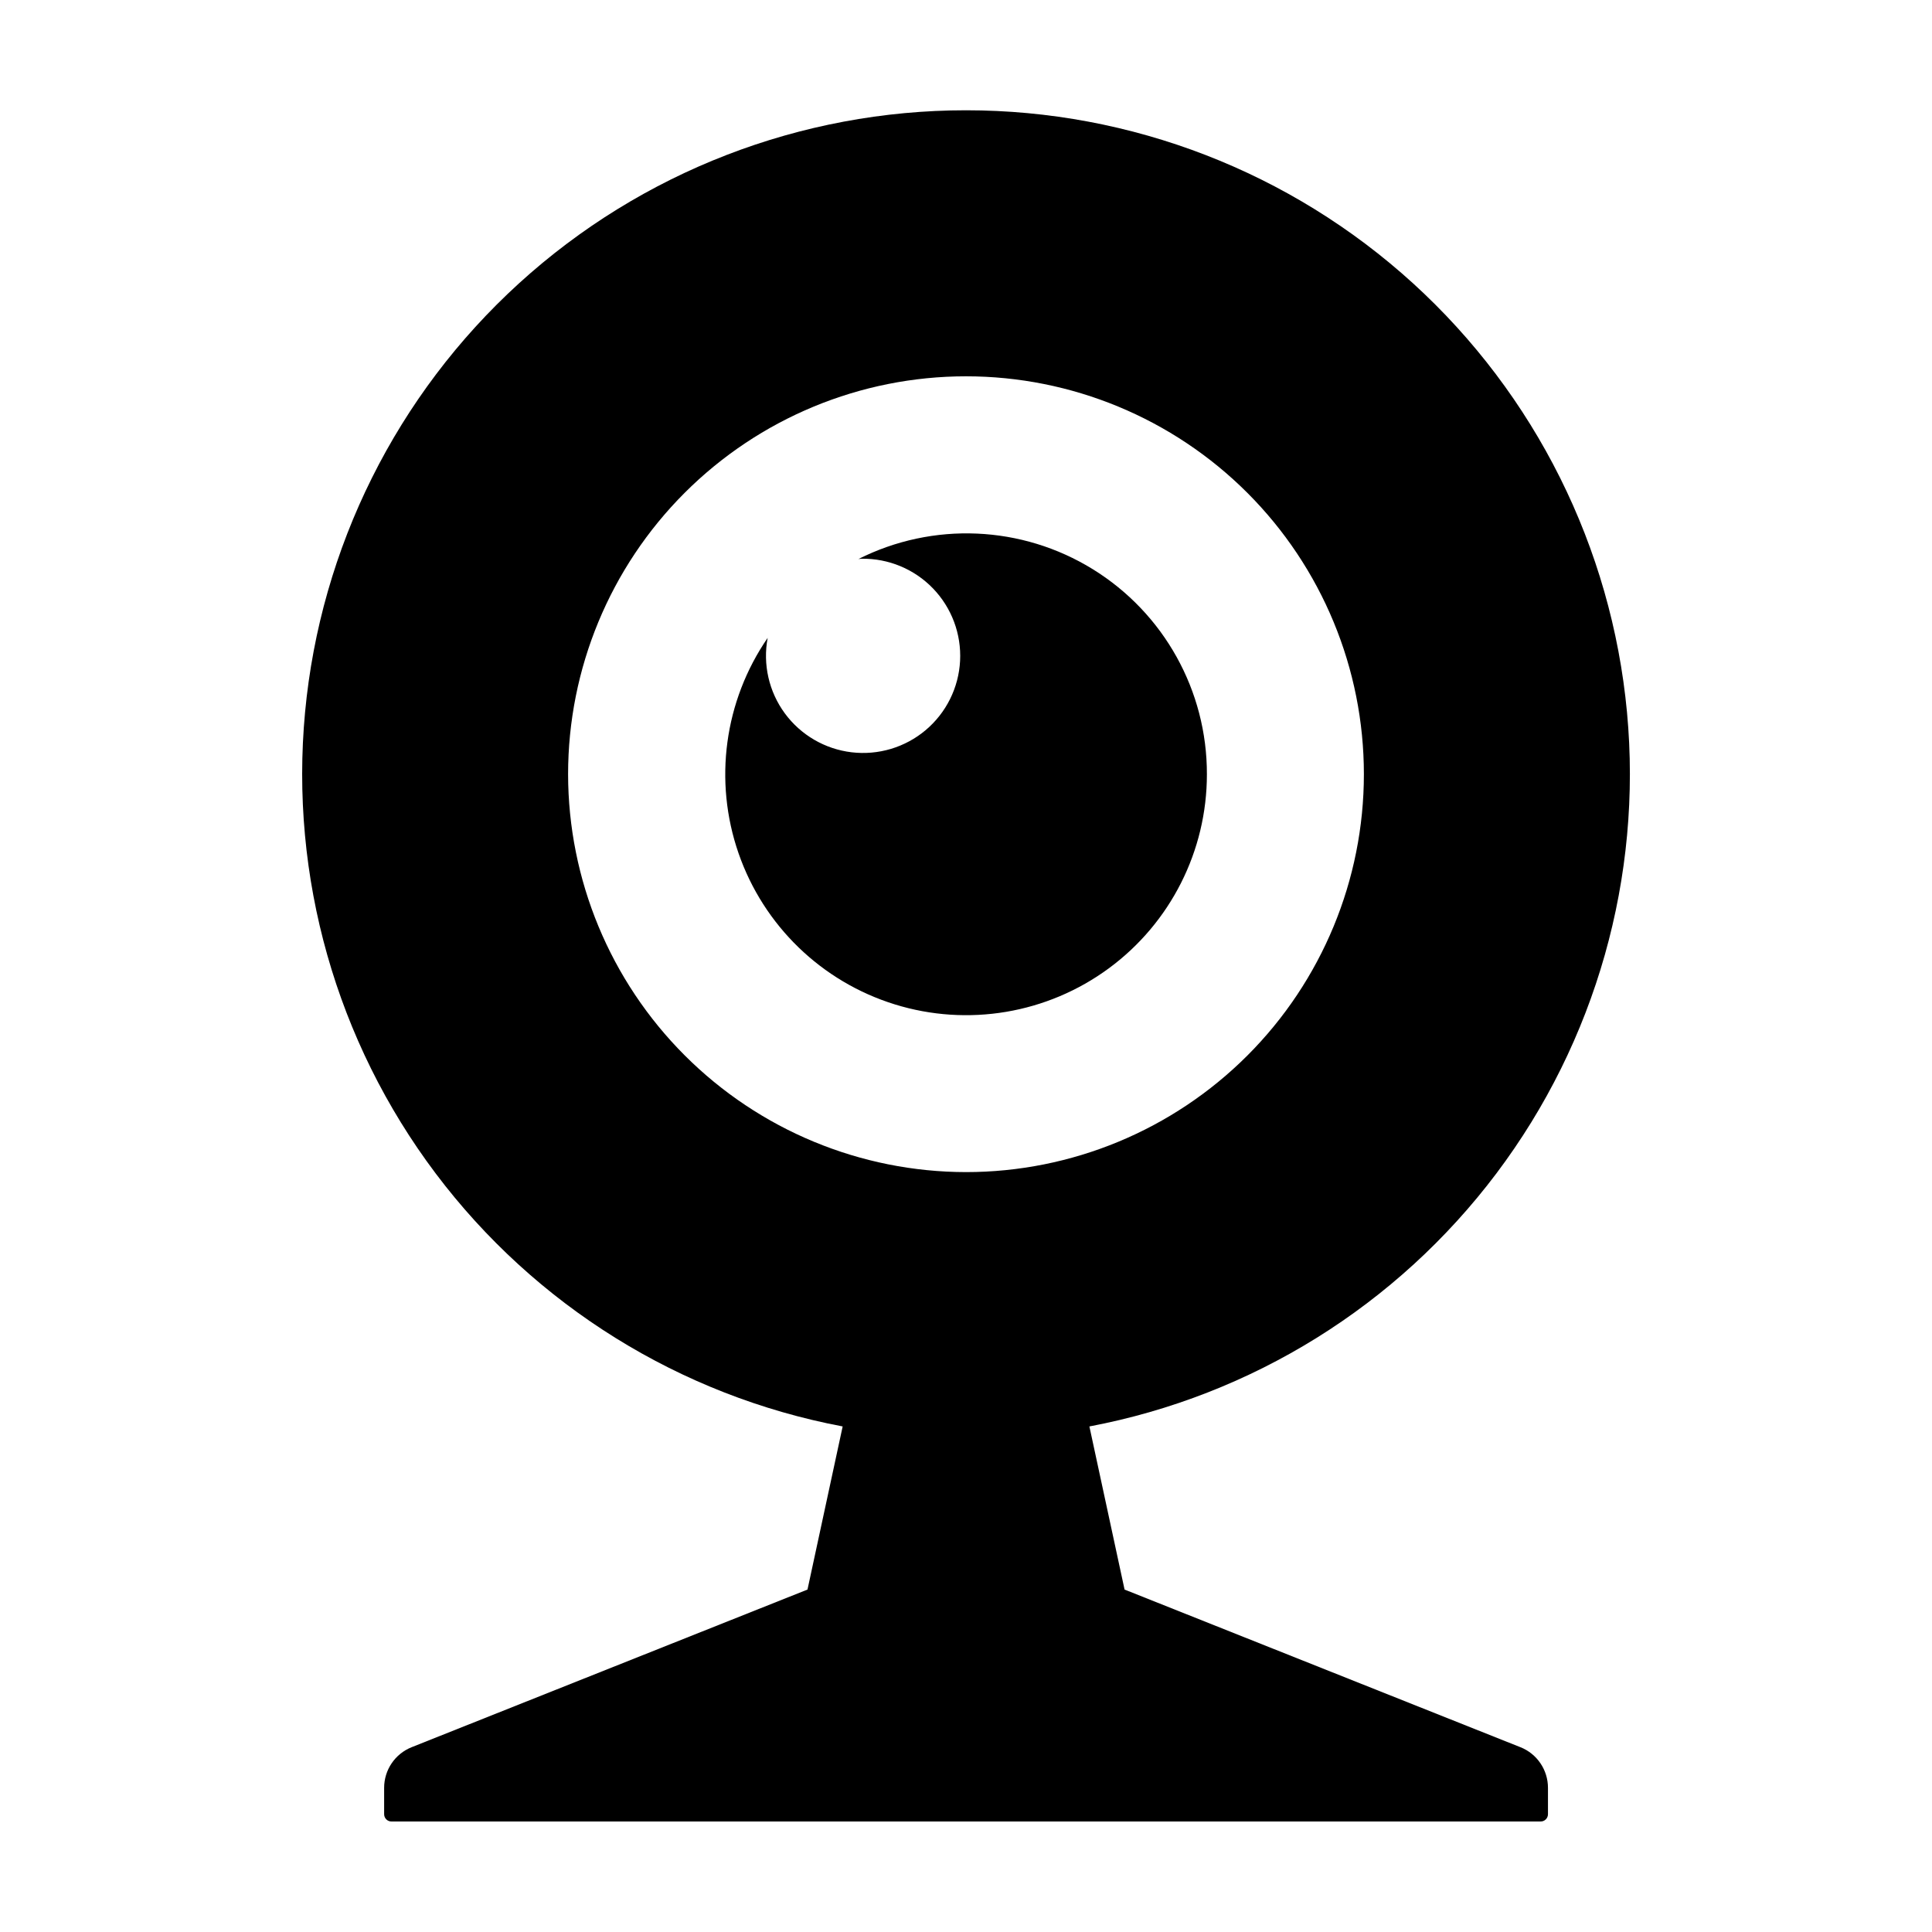
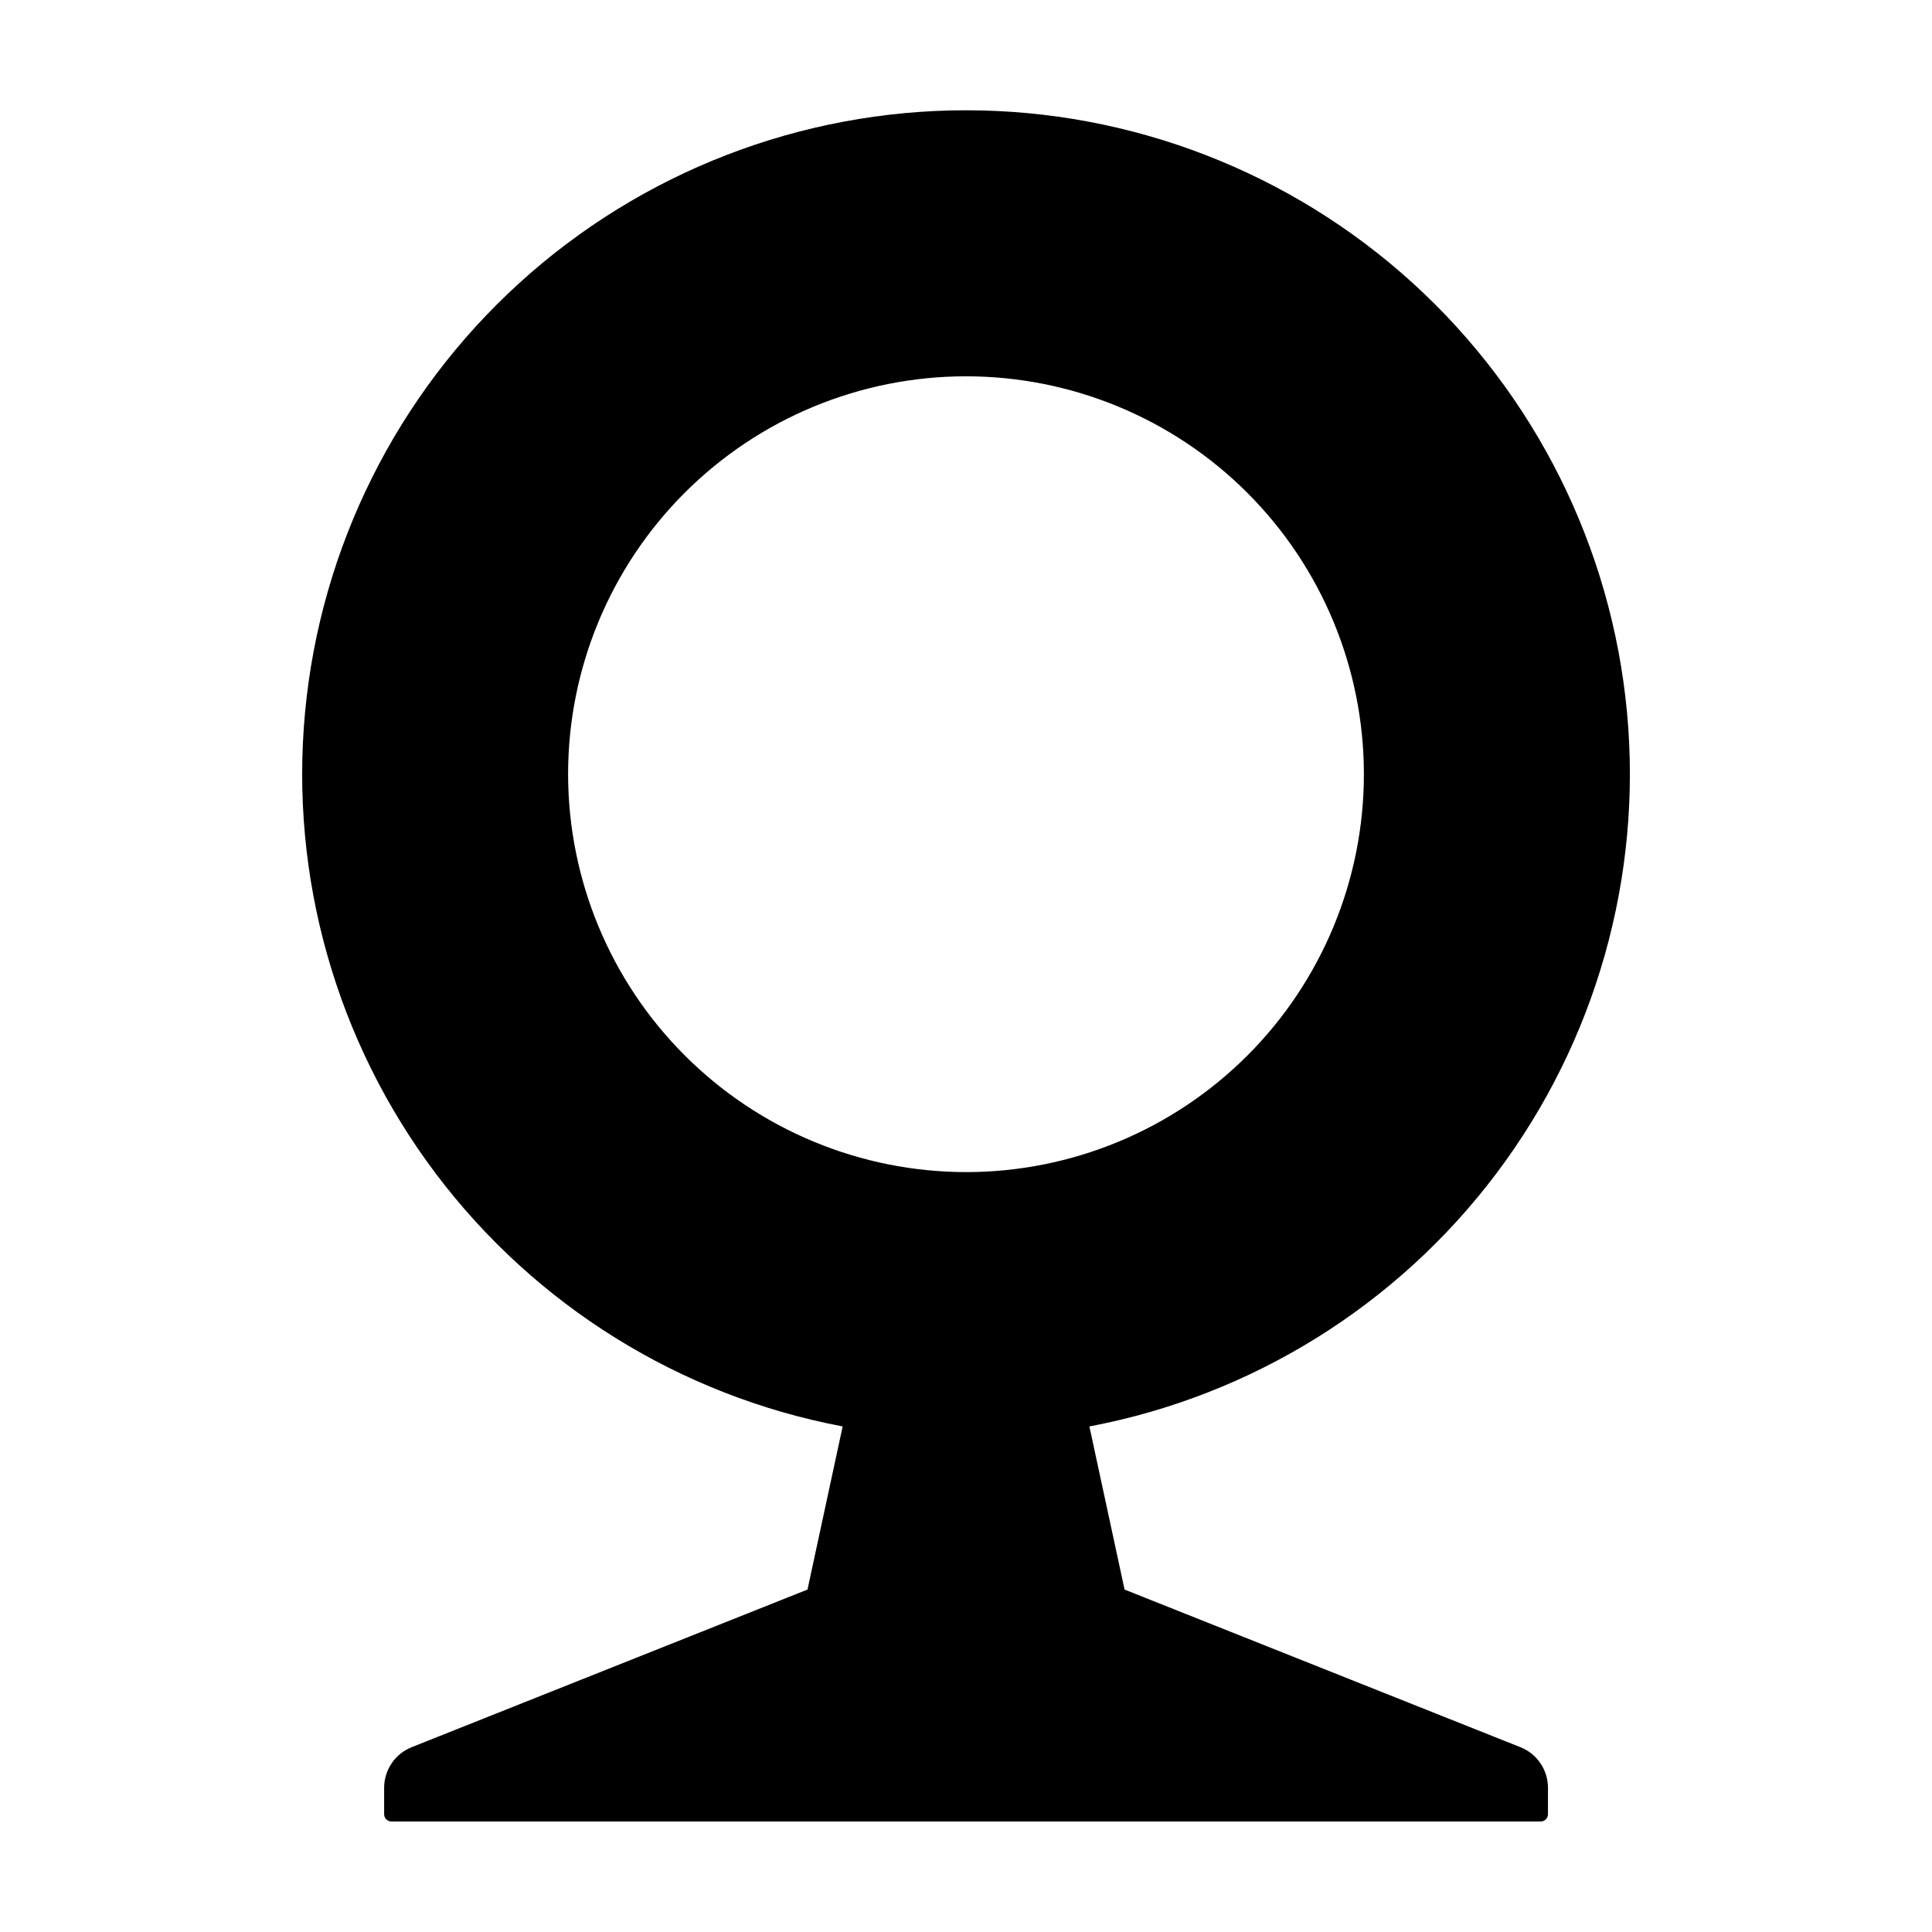
<svg xmlns="http://www.w3.org/2000/svg" fill="#000000" width="800px" height="800px" version="1.1" viewBox="144 144 512 512">
  <g>
    <path d="m546.91 607.02-104.89-41.77-9.32-43.227c43.055-8.141 81.52-32.059 107.87-67.066 26.352-35.012 38.688-78.59 34.598-122.22-4.09-43.625-24.312-84.152-56.707-113.66-32.398-29.5-74.637-45.852-118.45-45.852-43.82 0-86.059 16.352-118.46 45.852-32.395 29.504-52.617 70.031-56.707 113.66-4.09 43.629 8.246 87.207 34.598 122.22 26.348 35.008 64.812 58.926 107.87 67.066l-9.32 43.227-104.89 41.77c-4.414 1.754-7.309 6.027-7.305 10.781v6.953-0.004c-0.008 0.523 0.199 1.031 0.566 1.398 0.371 0.371 0.875 0.578 1.398 0.566h304.5c0.523 0.012 1.027-0.195 1.398-0.566 0.371-0.367 0.574-0.875 0.566-1.398v-6.949c0.004-4.754-2.891-9.027-7.305-10.781zm-252.36-257.85c0-27.965 11.109-54.789 30.887-74.562 19.773-19.773 46.594-30.883 74.562-30.883 27.965 0 54.785 11.109 74.562 30.883 19.773 19.773 30.883 46.598 30.883 74.562 0 27.965-11.109 54.789-30.883 74.562-19.777 19.773-46.598 30.887-74.562 30.887-27.957-0.031-54.762-11.152-74.531-30.922-19.77-19.766-30.887-46.57-30.918-74.527z" />
-     <path d="m463.84 349.19c0.051-22.133-11.395-42.707-30.23-54.34-18.832-11.629-42.355-12.652-62.125-2.695 0.289-0.012 0.559-0.086 0.848-0.086h0.004c7.121-0.109 13.973 2.742 18.918 7.871s7.543 12.078 7.176 19.195c-0.367 7.117-3.672 13.762-9.117 18.352-5.449 4.59-12.559 6.719-19.633 5.875-7.078-0.844-13.484-4.586-17.703-10.328-4.215-5.746-5.859-12.98-4.543-19.984-11.496 16.719-14.359 37.902-7.715 57.066 6.644 19.168 22.004 34.035 41.379 40.047 19.375 6.016 40.453 2.461 56.781-9.57 16.332-12.035 25.969-31.117 25.961-51.402z" />
  </g>
</svg>